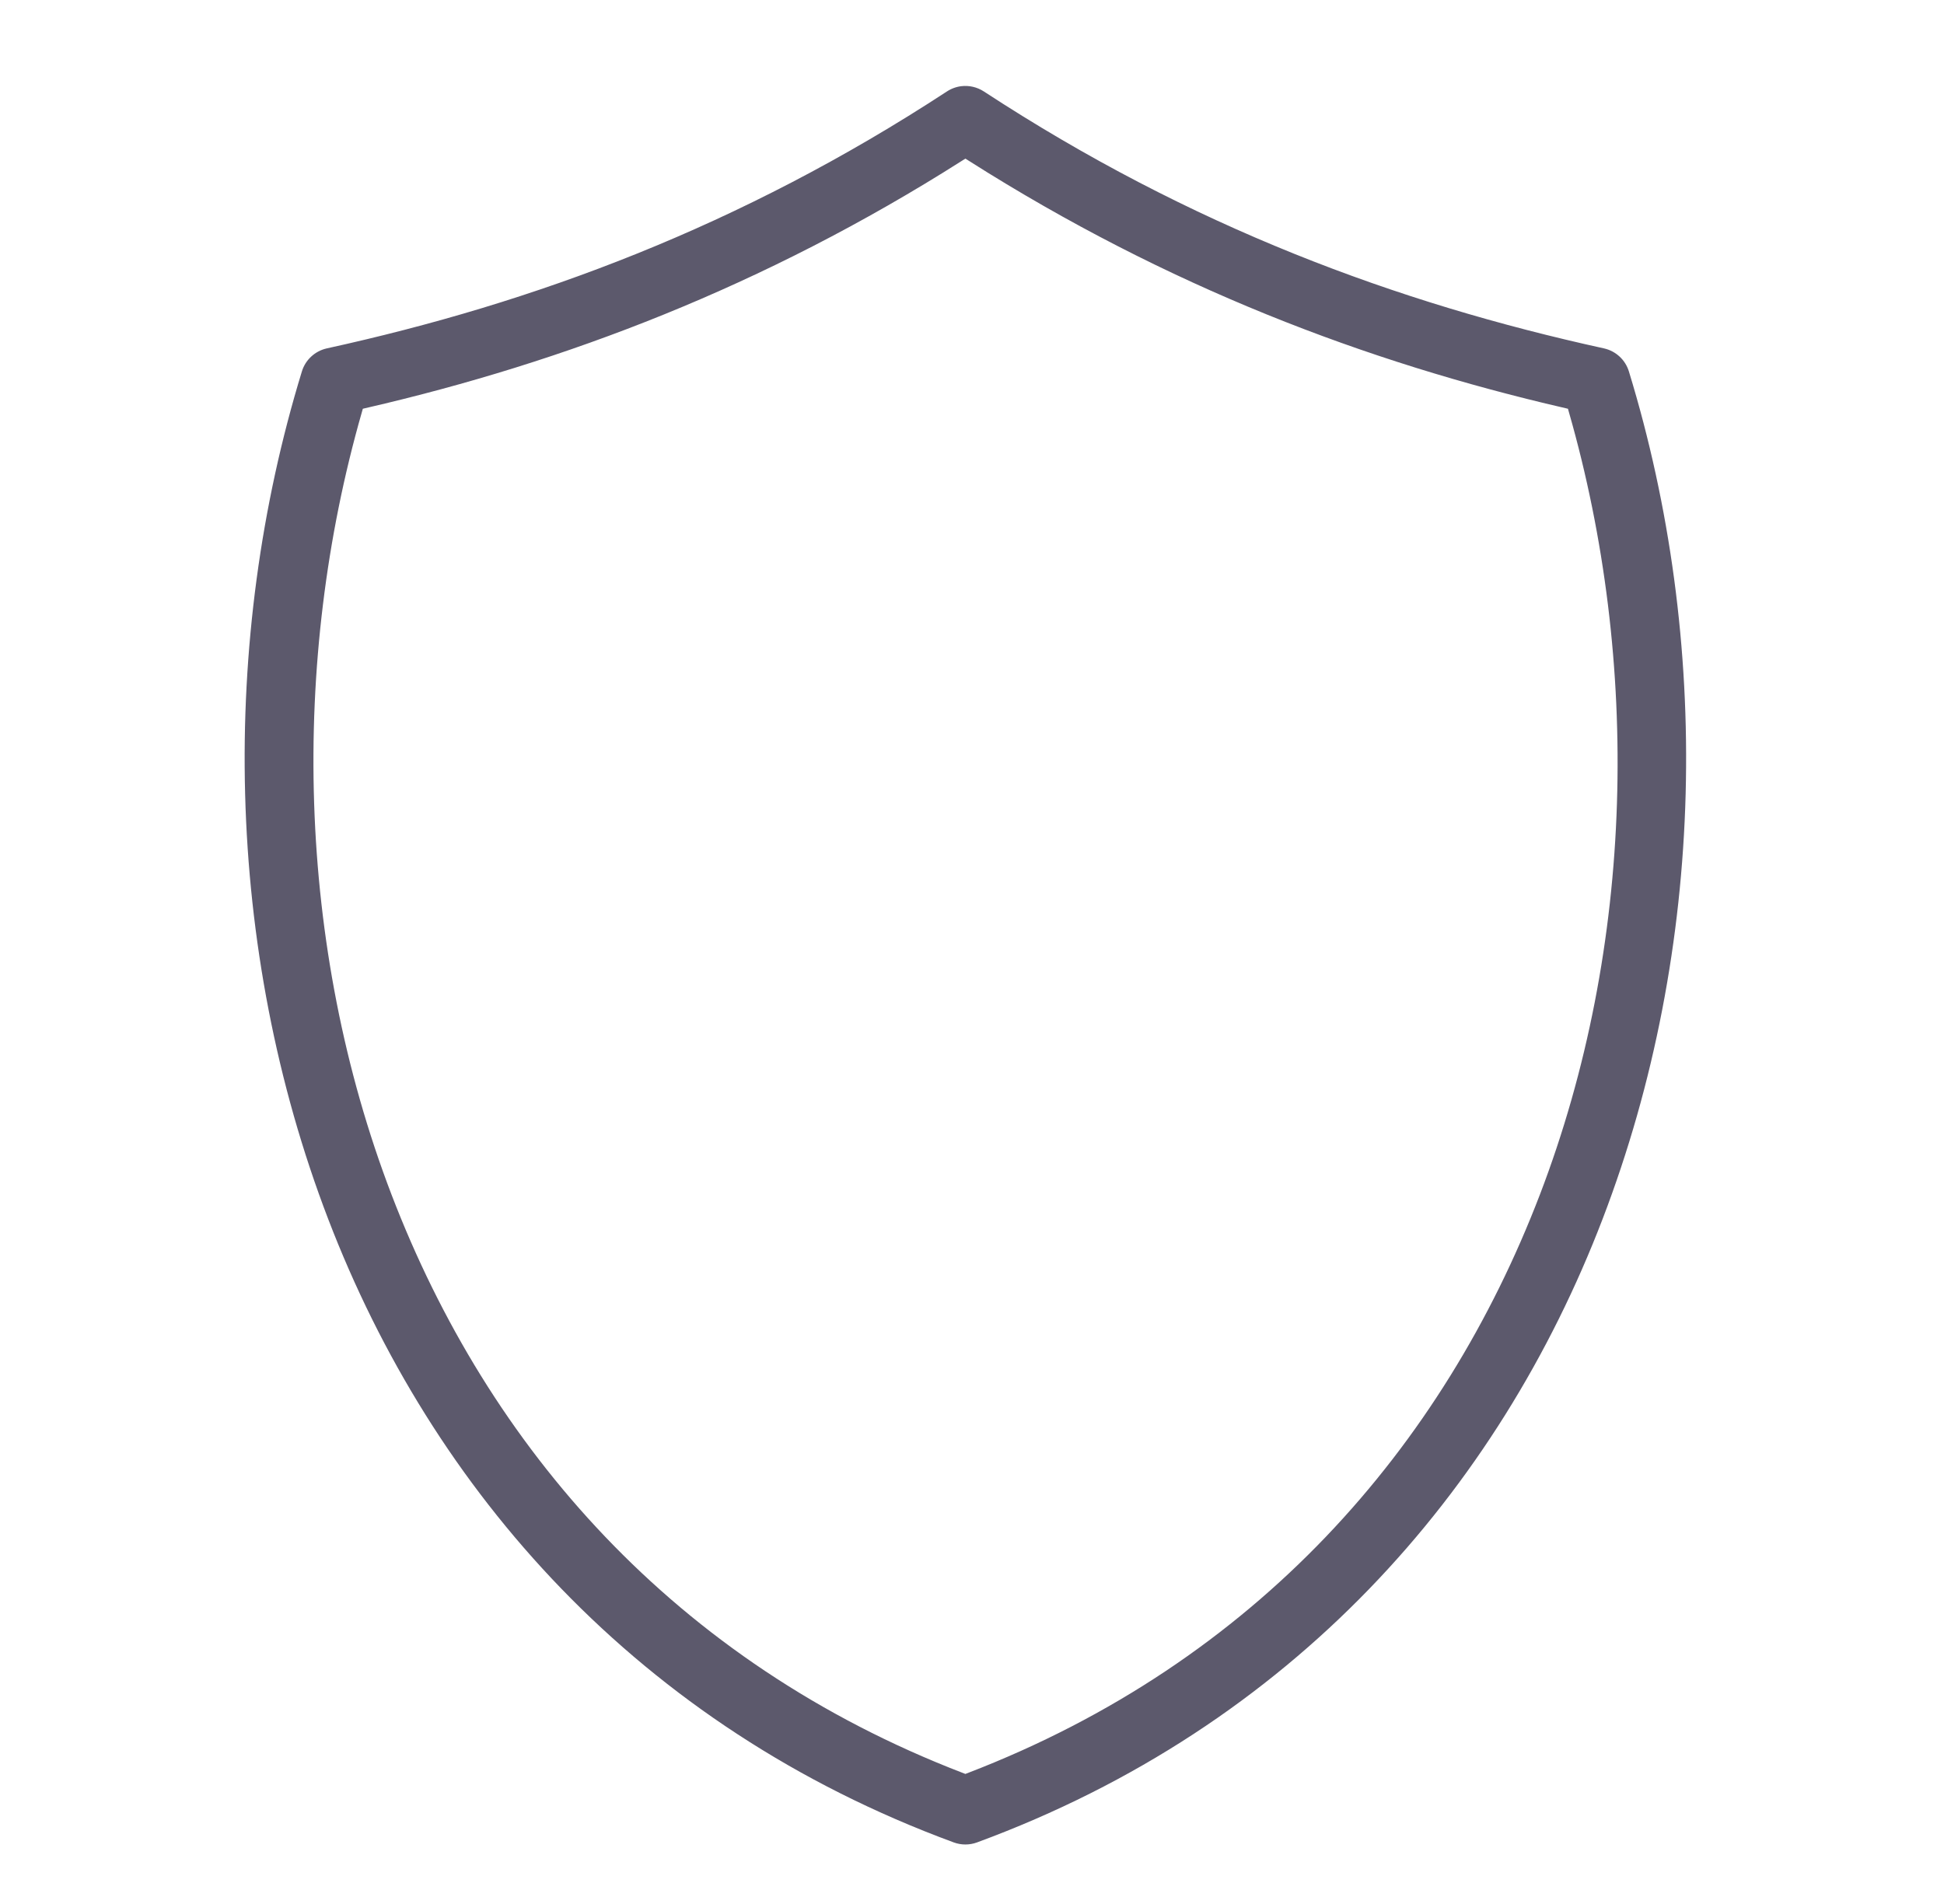
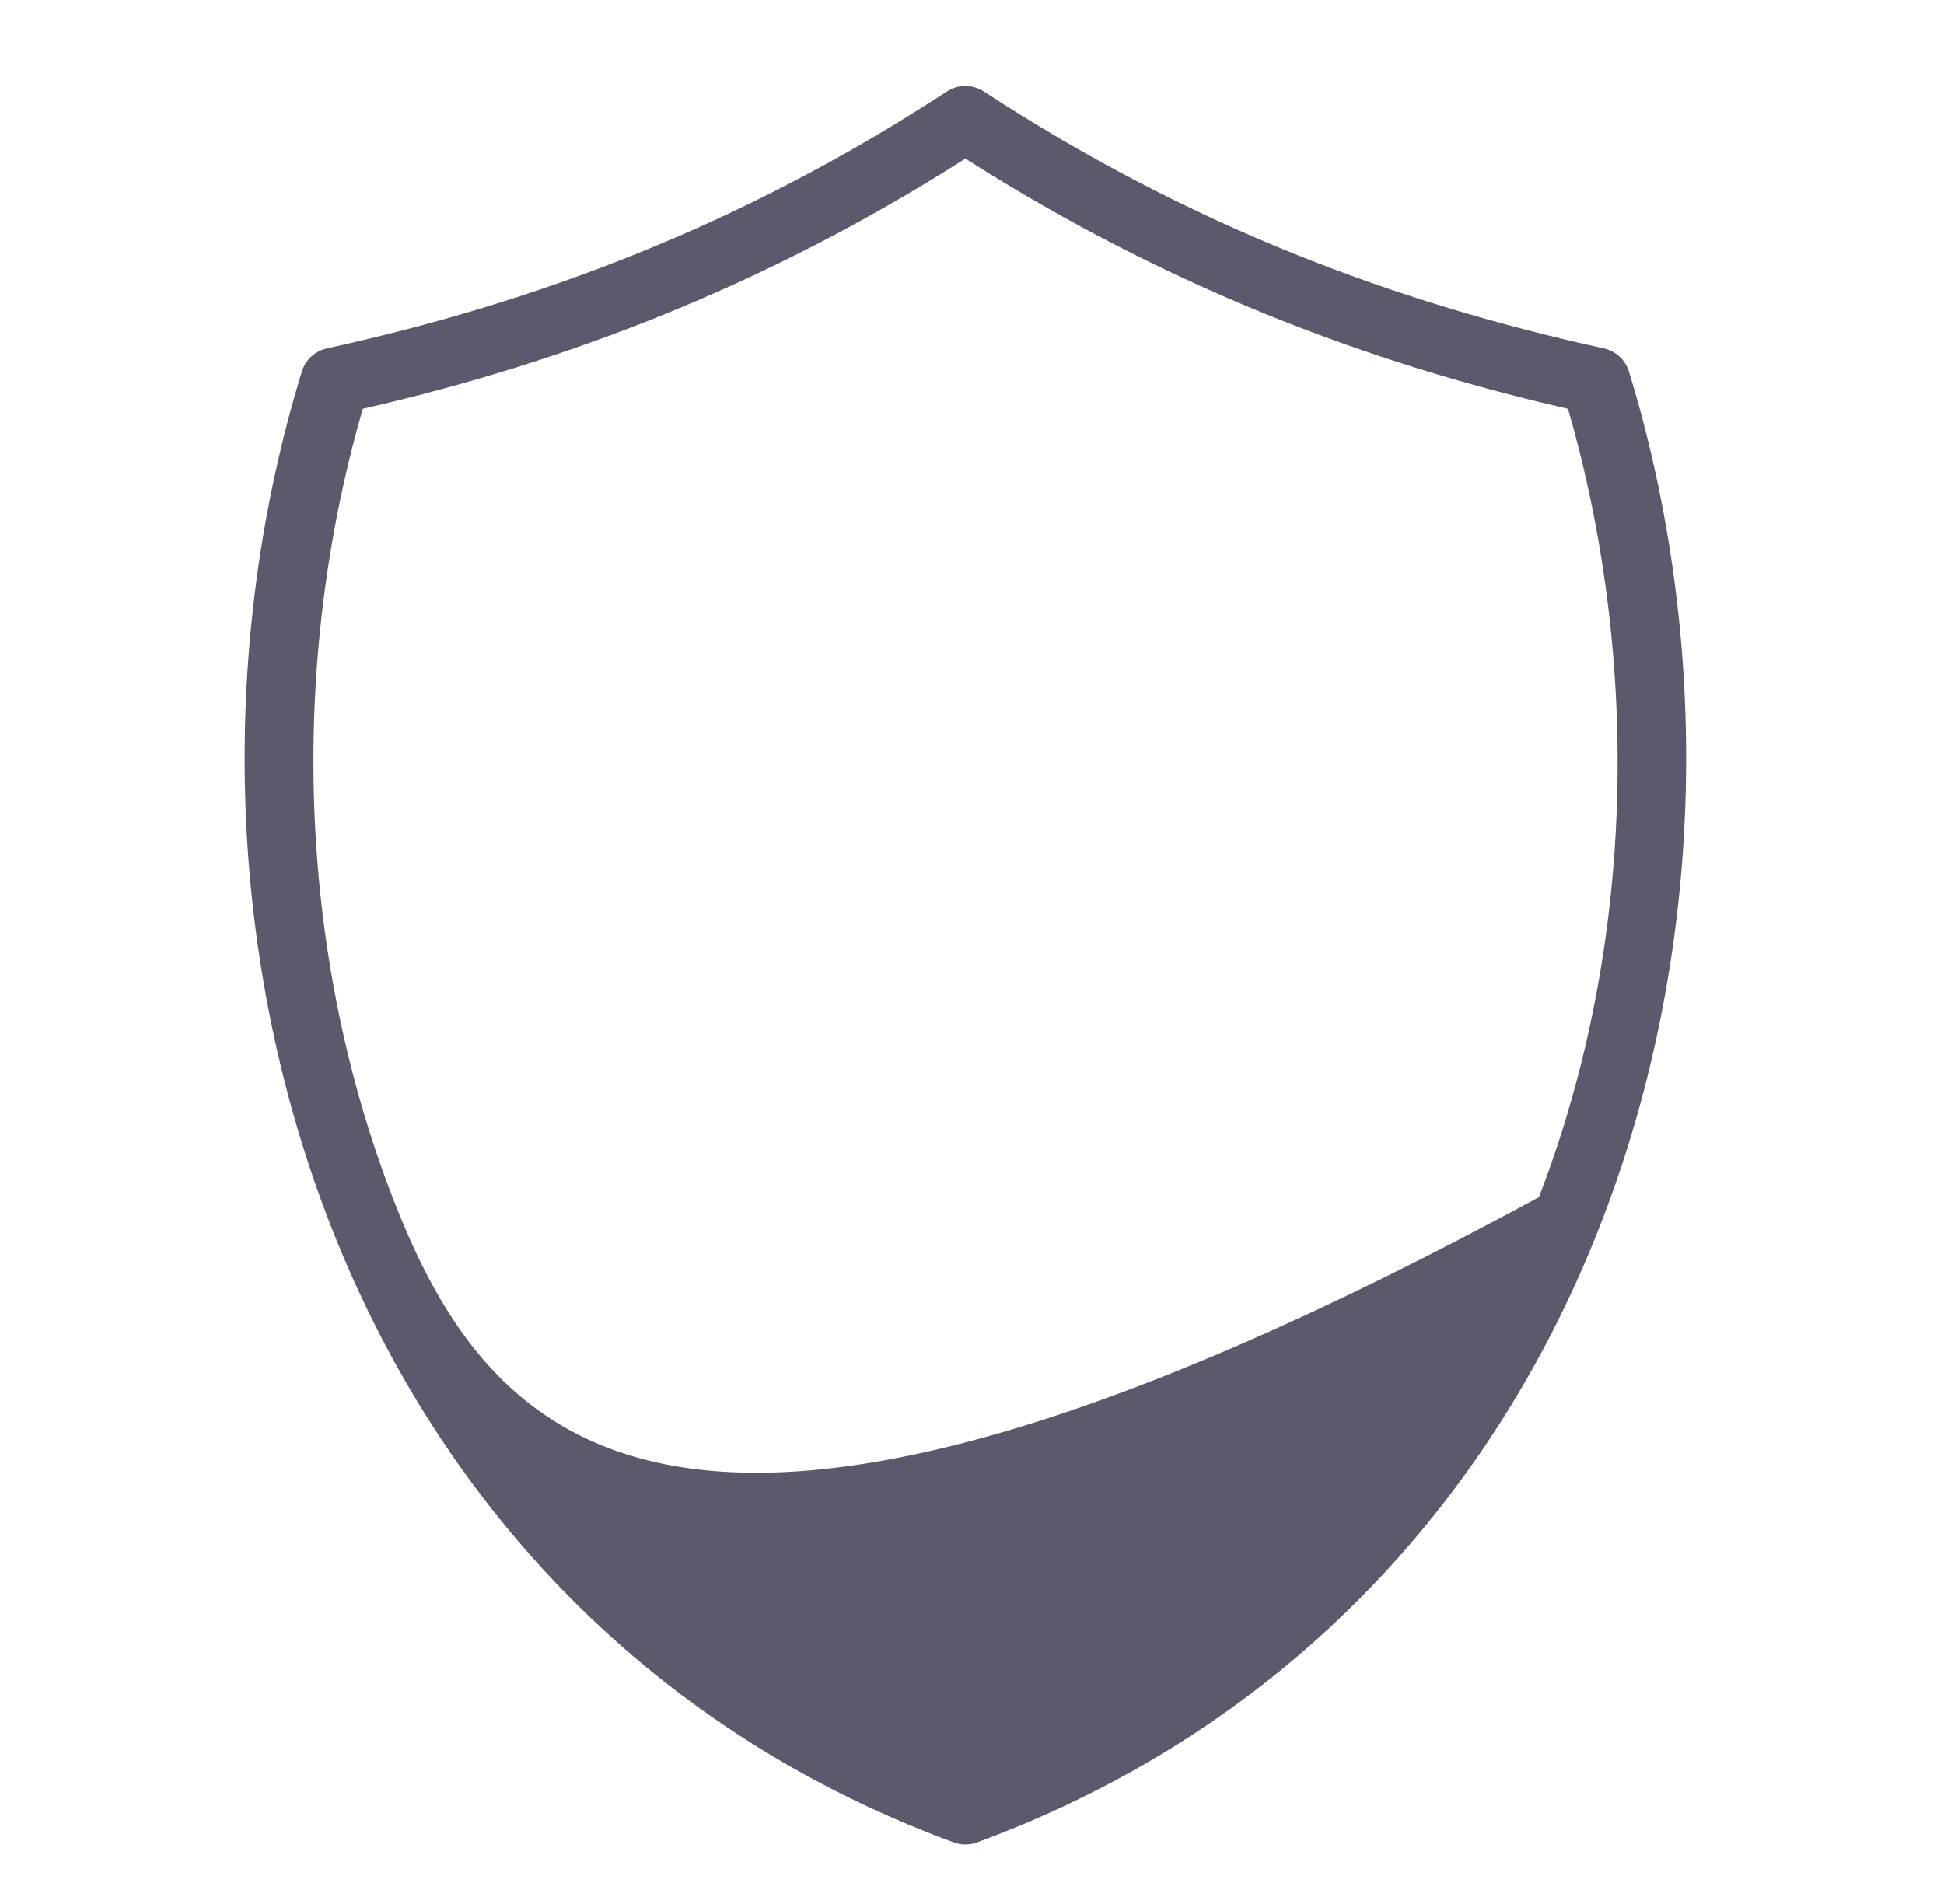
<svg xmlns="http://www.w3.org/2000/svg" width="147px" height="144px" viewBox="0 0 147 144" version="1.1">
  <title>sheild_new2</title>
  <desc>Created with Sketch.</desc>
  <defs />
  <g id="Icons" stroke="none" stroke-width="1" fill="none" fill-rule="evenodd">
    <g id="Artboard" transform="translate(-1865, -1358)">
      <g id="sheild_new2" transform="translate(1865, 1358)">
-         <rect id="Rectangle-3" fill="#FFFFFF" x="0" y="0" width="147" height="144" />
        <g id="Shield" stroke-width="1" transform="translate(18, 6)" fill="#5C596C" stroke="#FFFFFF">
-           <path d="M54.618,0.023 C54.158,0.082 53.717,0.245 53.329,0.499 C37.753,10.689 22.217,16.439 6.59,19.864 C5.518,20.108 4.662,20.908 4.346,21.957 C-1.903,42.356 -1.566,65.731 6.351,86.379 C14.268,107.026 29.917,124.965 53.95,133.814 C54.628,134.062 55.372,134.062 56.05,133.814 C80.083,124.965 95.732,107.026 103.649,86.379 C111.566,65.731 111.903,42.356 105.654,21.957 C105.338,20.908 104.482,20.108 103.41,19.864 C87.783,16.439 72.247,10.689 56.671,0.499 C56.065,0.103 55.337,-0.066 54.618,0.023 Z M55,6.589 C70.061,16.149 85.146,21.862 100.164,25.335 C105.522,44.06 105.152,65.454 97.968,84.19 C90.704,103.132 76.705,119.276 55,127.629 C33.295,119.276 19.344,103.132 12.08,84.19 C4.896,65.454 4.478,44.06 9.836,25.335 C24.854,21.862 39.939,16.149 55,6.589 Z" id="Shape" fill-rule="nonzero" />
+           <path d="M54.618,0.023 C54.158,0.082 53.717,0.245 53.329,0.499 C37.753,10.689 22.217,16.439 6.59,19.864 C5.518,20.108 4.662,20.908 4.346,21.957 C-1.903,42.356 -1.566,65.731 6.351,86.379 C14.268,107.026 29.917,124.965 53.95,133.814 C54.628,134.062 55.372,134.062 56.05,133.814 C80.083,124.965 95.732,107.026 103.649,86.379 C111.566,65.731 111.903,42.356 105.654,21.957 C105.338,20.908 104.482,20.108 103.41,19.864 C87.783,16.439 72.247,10.689 56.671,0.499 C56.065,0.103 55.337,-0.066 54.618,0.023 Z M55,6.589 C70.061,16.149 85.146,21.862 100.164,25.335 C105.522,44.06 105.152,65.454 97.968,84.19 C33.295,119.276 19.344,103.132 12.08,84.19 C4.896,65.454 4.478,44.06 9.836,25.335 C24.854,21.862 39.939,16.149 55,6.589 Z" id="Shape" fill-rule="nonzero" />
        </g>
      </g>
    </g>
  </g>
</svg>